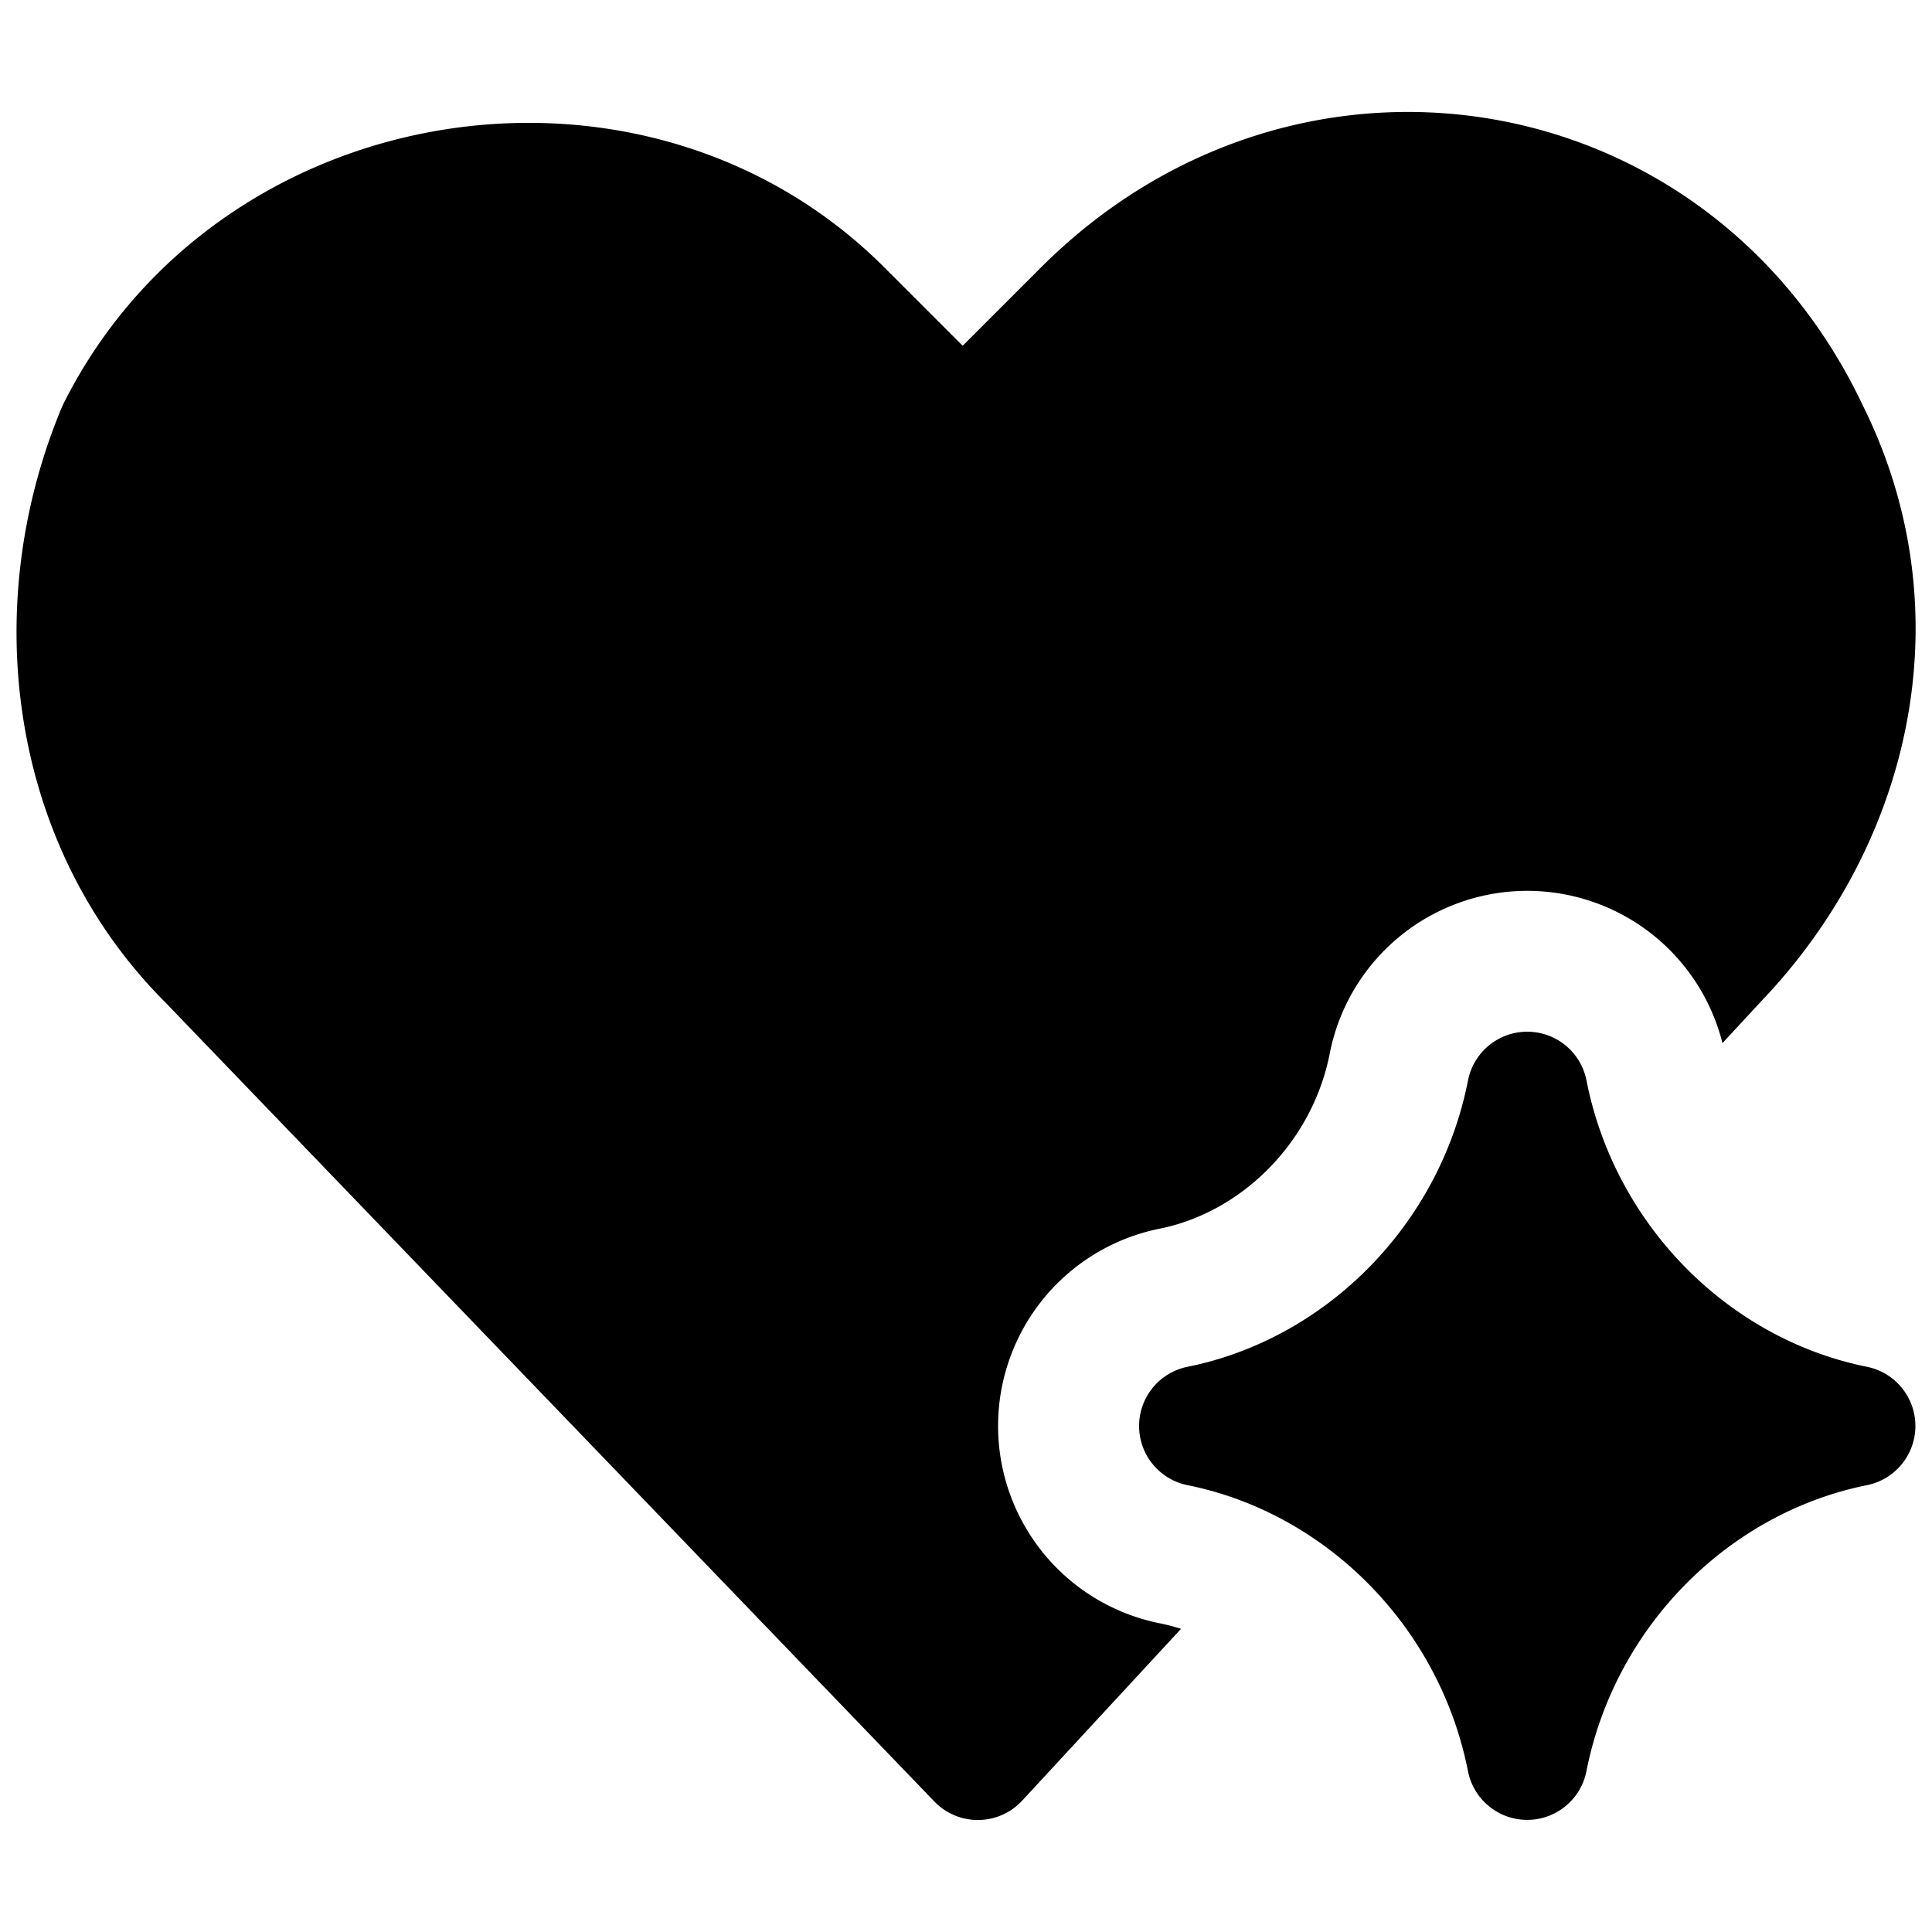
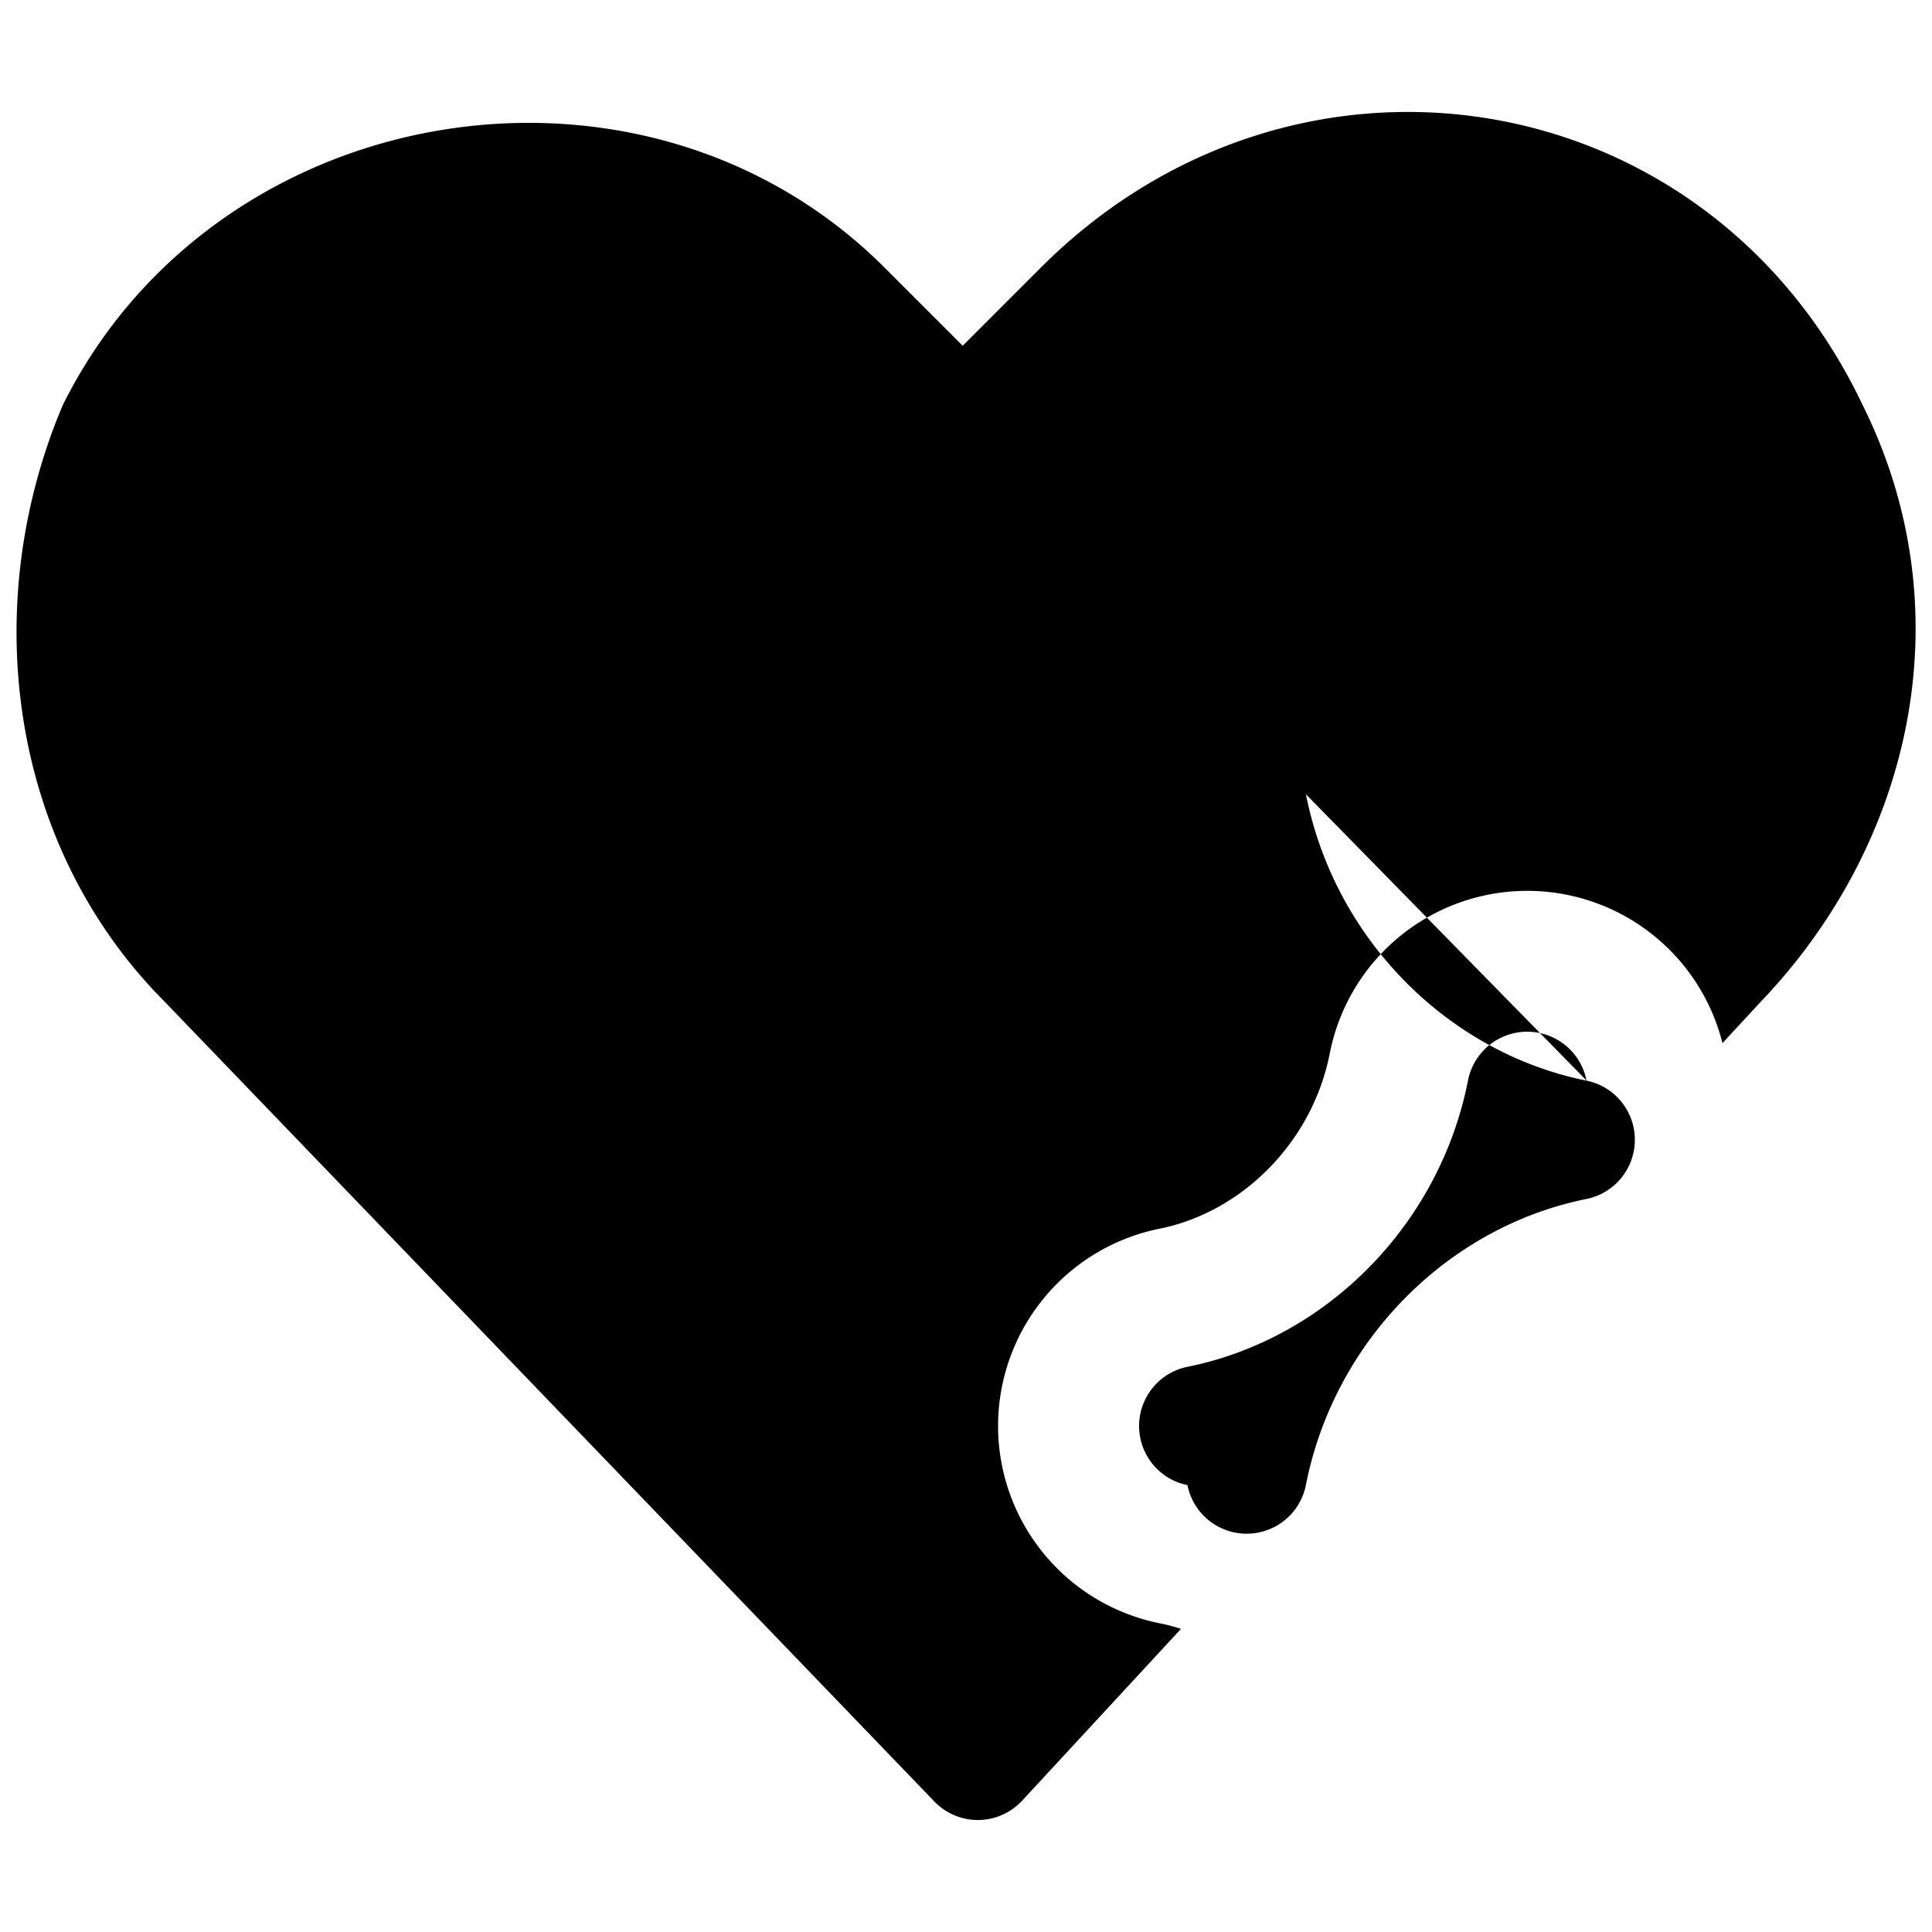
<svg xmlns="http://www.w3.org/2000/svg" fill="none" viewBox="0 0 24 24">
-   <path fill="#000000" fill-rule="evenodd" d="M23.136 5.027C21.218 0.992 16.099 0.155 12.929 3.325l-0.97 0.97 -0.97 -0.97C8 0.335 2.701 1.19 0.786 5.02a0.748 0.748 0 0 0 -0.021 0.047c-1.038 2.49 -0.644 5.447 1.282 7.378l9.56 9.934a0.75 0.75 0 0 0 1.09 -0.01l1.974 -2.135a2.448 2.448 0 0 0 -0.265 -0.069 2.5 2.5 0 0 1 0 -4.902c1.014 -0.204 1.894 -1.064 2.113 -2.178a2.5 2.5 0 0 1 4.878 -0.127l0.486 -0.525c1.867 -1.958 2.532 -4.84 1.253 -7.406Zm-3.428 8.395a0.75 0.75 0 0 0 -1.472 0c-0.352 1.792 -1.76 3.21 -3.485 3.557a0.75 0.75 0 0 0 0 1.47c1.726 0.347 3.133 1.763 3.485 3.555a0.75 0.75 0 0 0 1.471 0c0.352 -1.792 1.76 -3.208 3.486 -3.555a0.75 0.75 0 0 0 0 -1.47c-1.726 -0.347 -3.133 -1.765 -3.485 -3.557Z" clip-rule="evenodd" stroke-width="1" />
+   <path fill="#000000" fill-rule="evenodd" d="M23.136 5.027C21.218 0.992 16.099 0.155 12.929 3.325l-0.97 0.97 -0.97 -0.97C8 0.335 2.701 1.19 0.786 5.02a0.748 0.748 0 0 0 -0.021 0.047c-1.038 2.49 -0.644 5.447 1.282 7.378l9.56 9.934a0.75 0.75 0 0 0 1.09 -0.01l1.974 -2.135a2.448 2.448 0 0 0 -0.265 -0.069 2.5 2.5 0 0 1 0 -4.902c1.014 -0.204 1.894 -1.064 2.113 -2.178a2.5 2.5 0 0 1 4.878 -0.127l0.486 -0.525c1.867 -1.958 2.532 -4.84 1.253 -7.406Zm-3.428 8.395a0.75 0.75 0 0 0 -1.472 0c-0.352 1.792 -1.76 3.21 -3.485 3.557a0.75 0.75 0 0 0 0 1.47a0.75 0.75 0 0 0 1.471 0c0.352 -1.792 1.76 -3.208 3.486 -3.555a0.75 0.75 0 0 0 0 -1.47c-1.726 -0.347 -3.133 -1.765 -3.485 -3.557Z" clip-rule="evenodd" stroke-width="1" />
</svg>